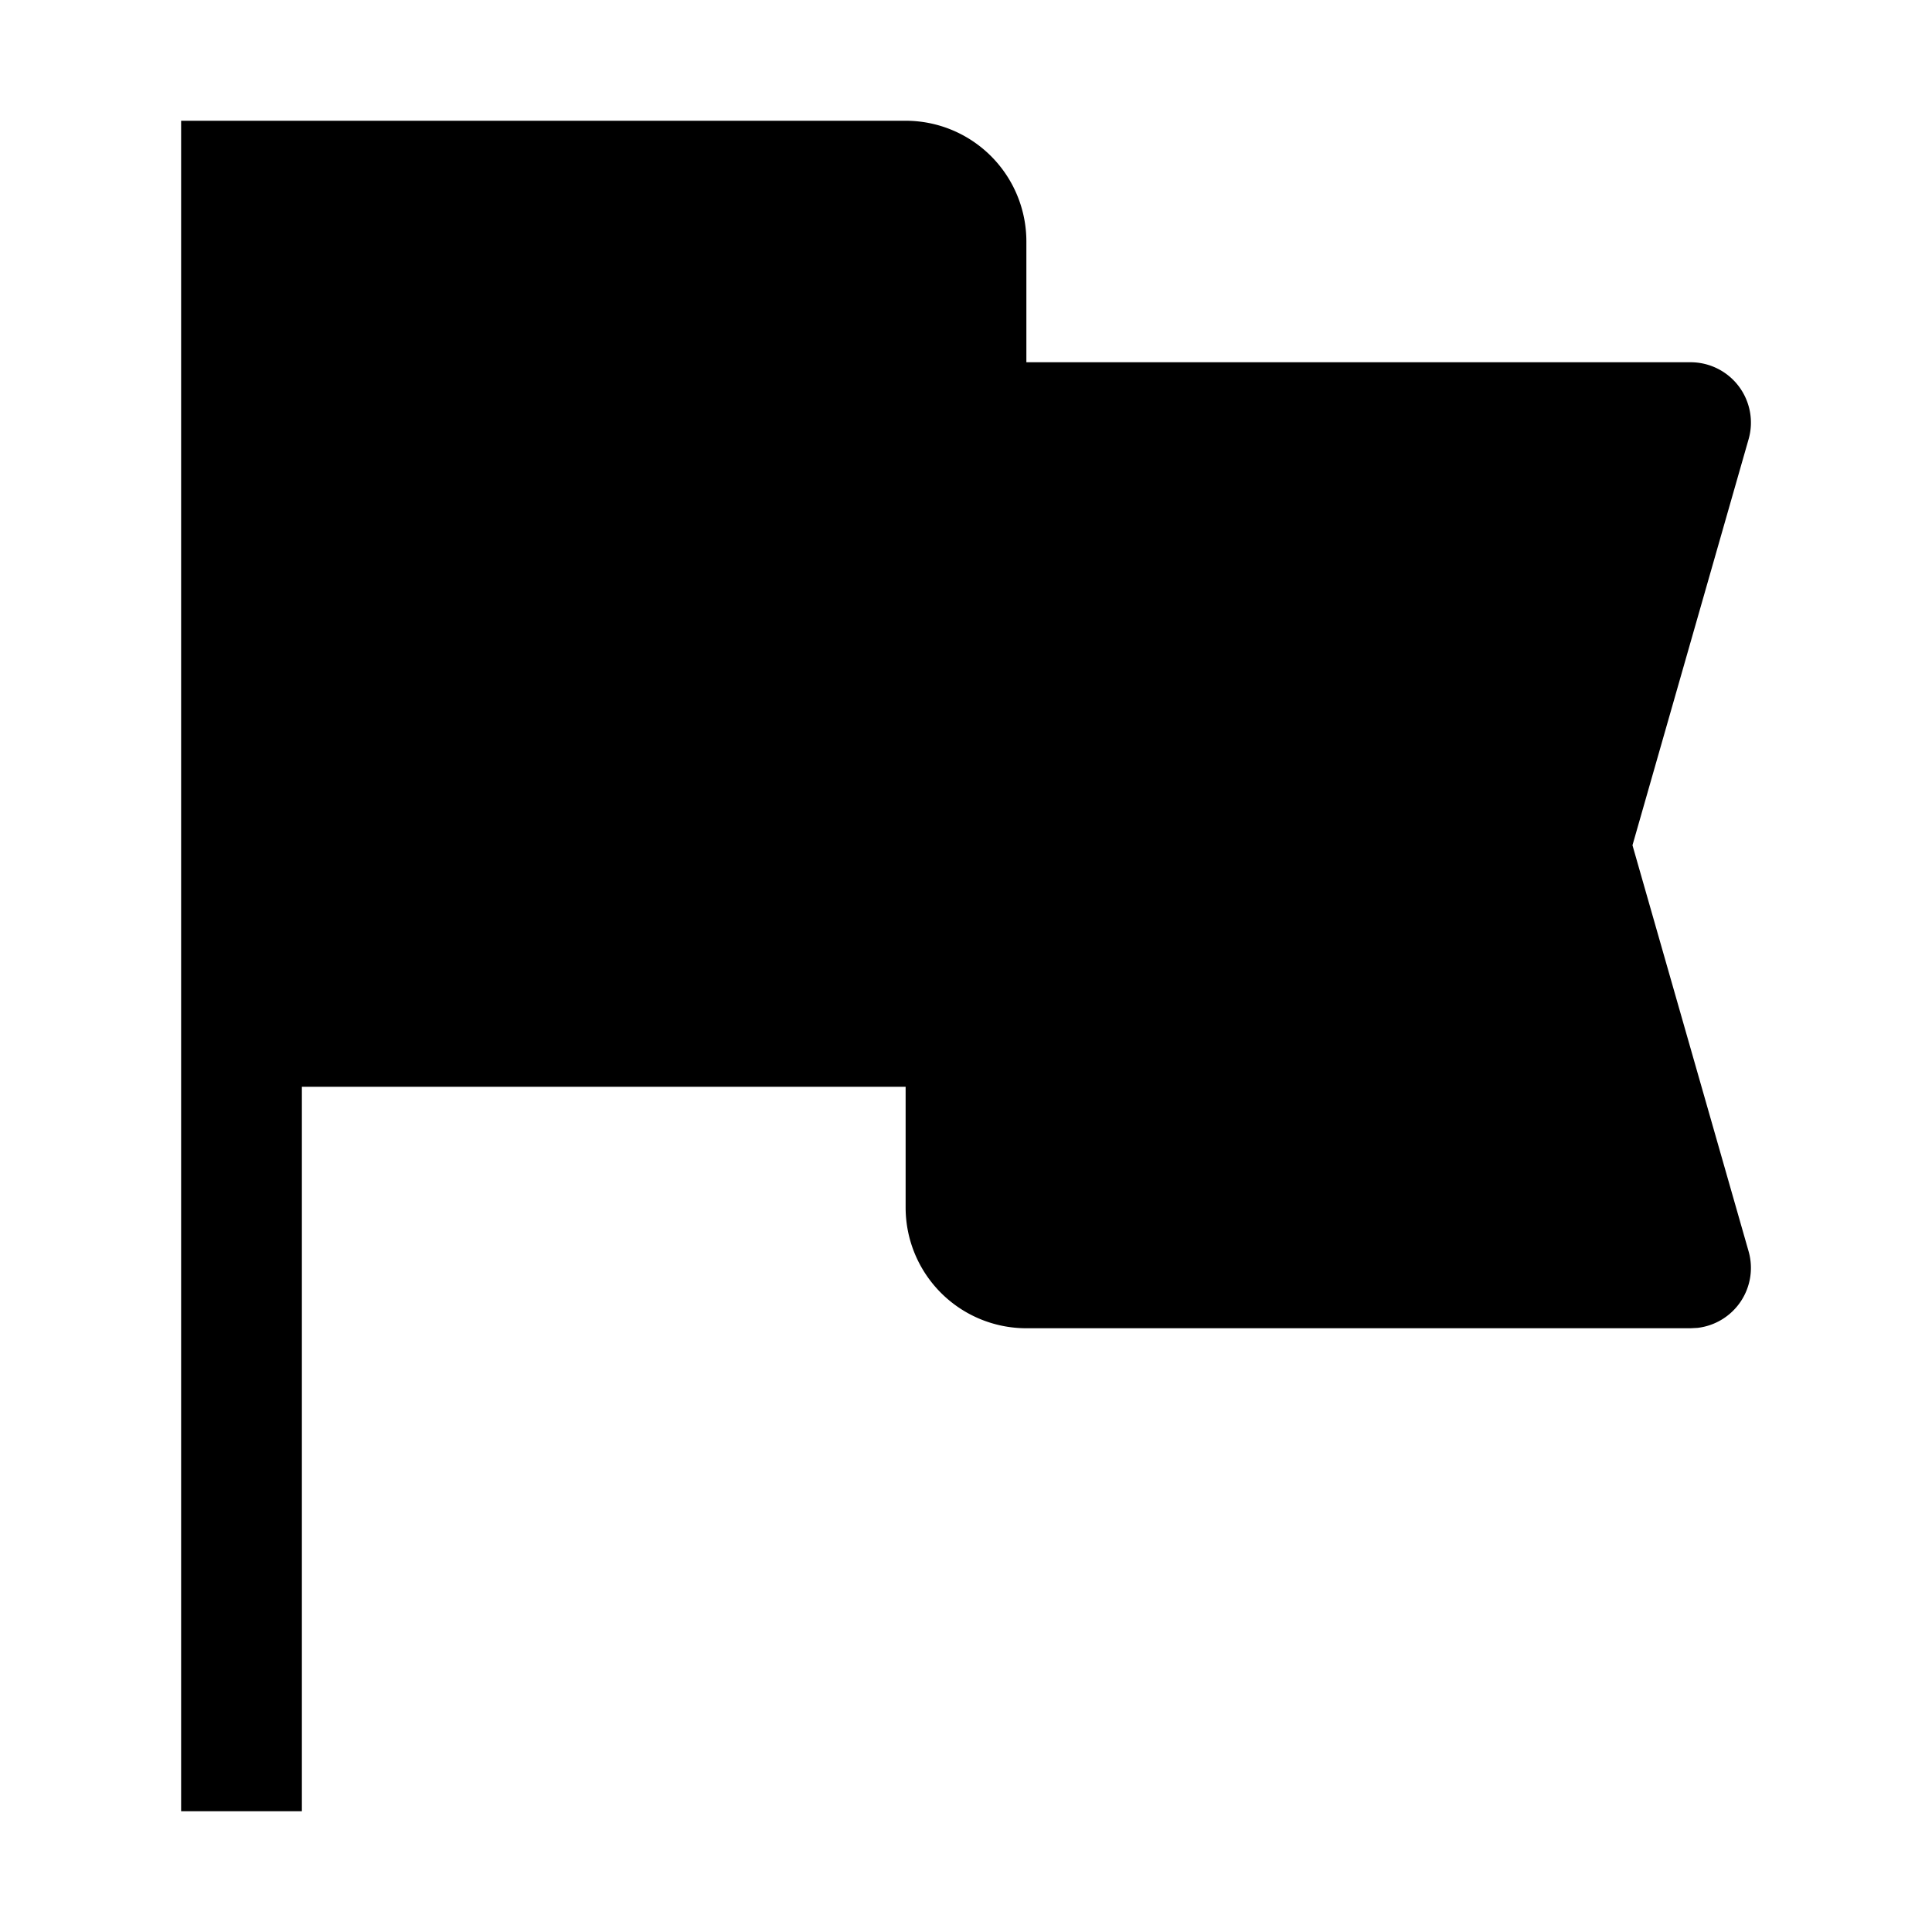
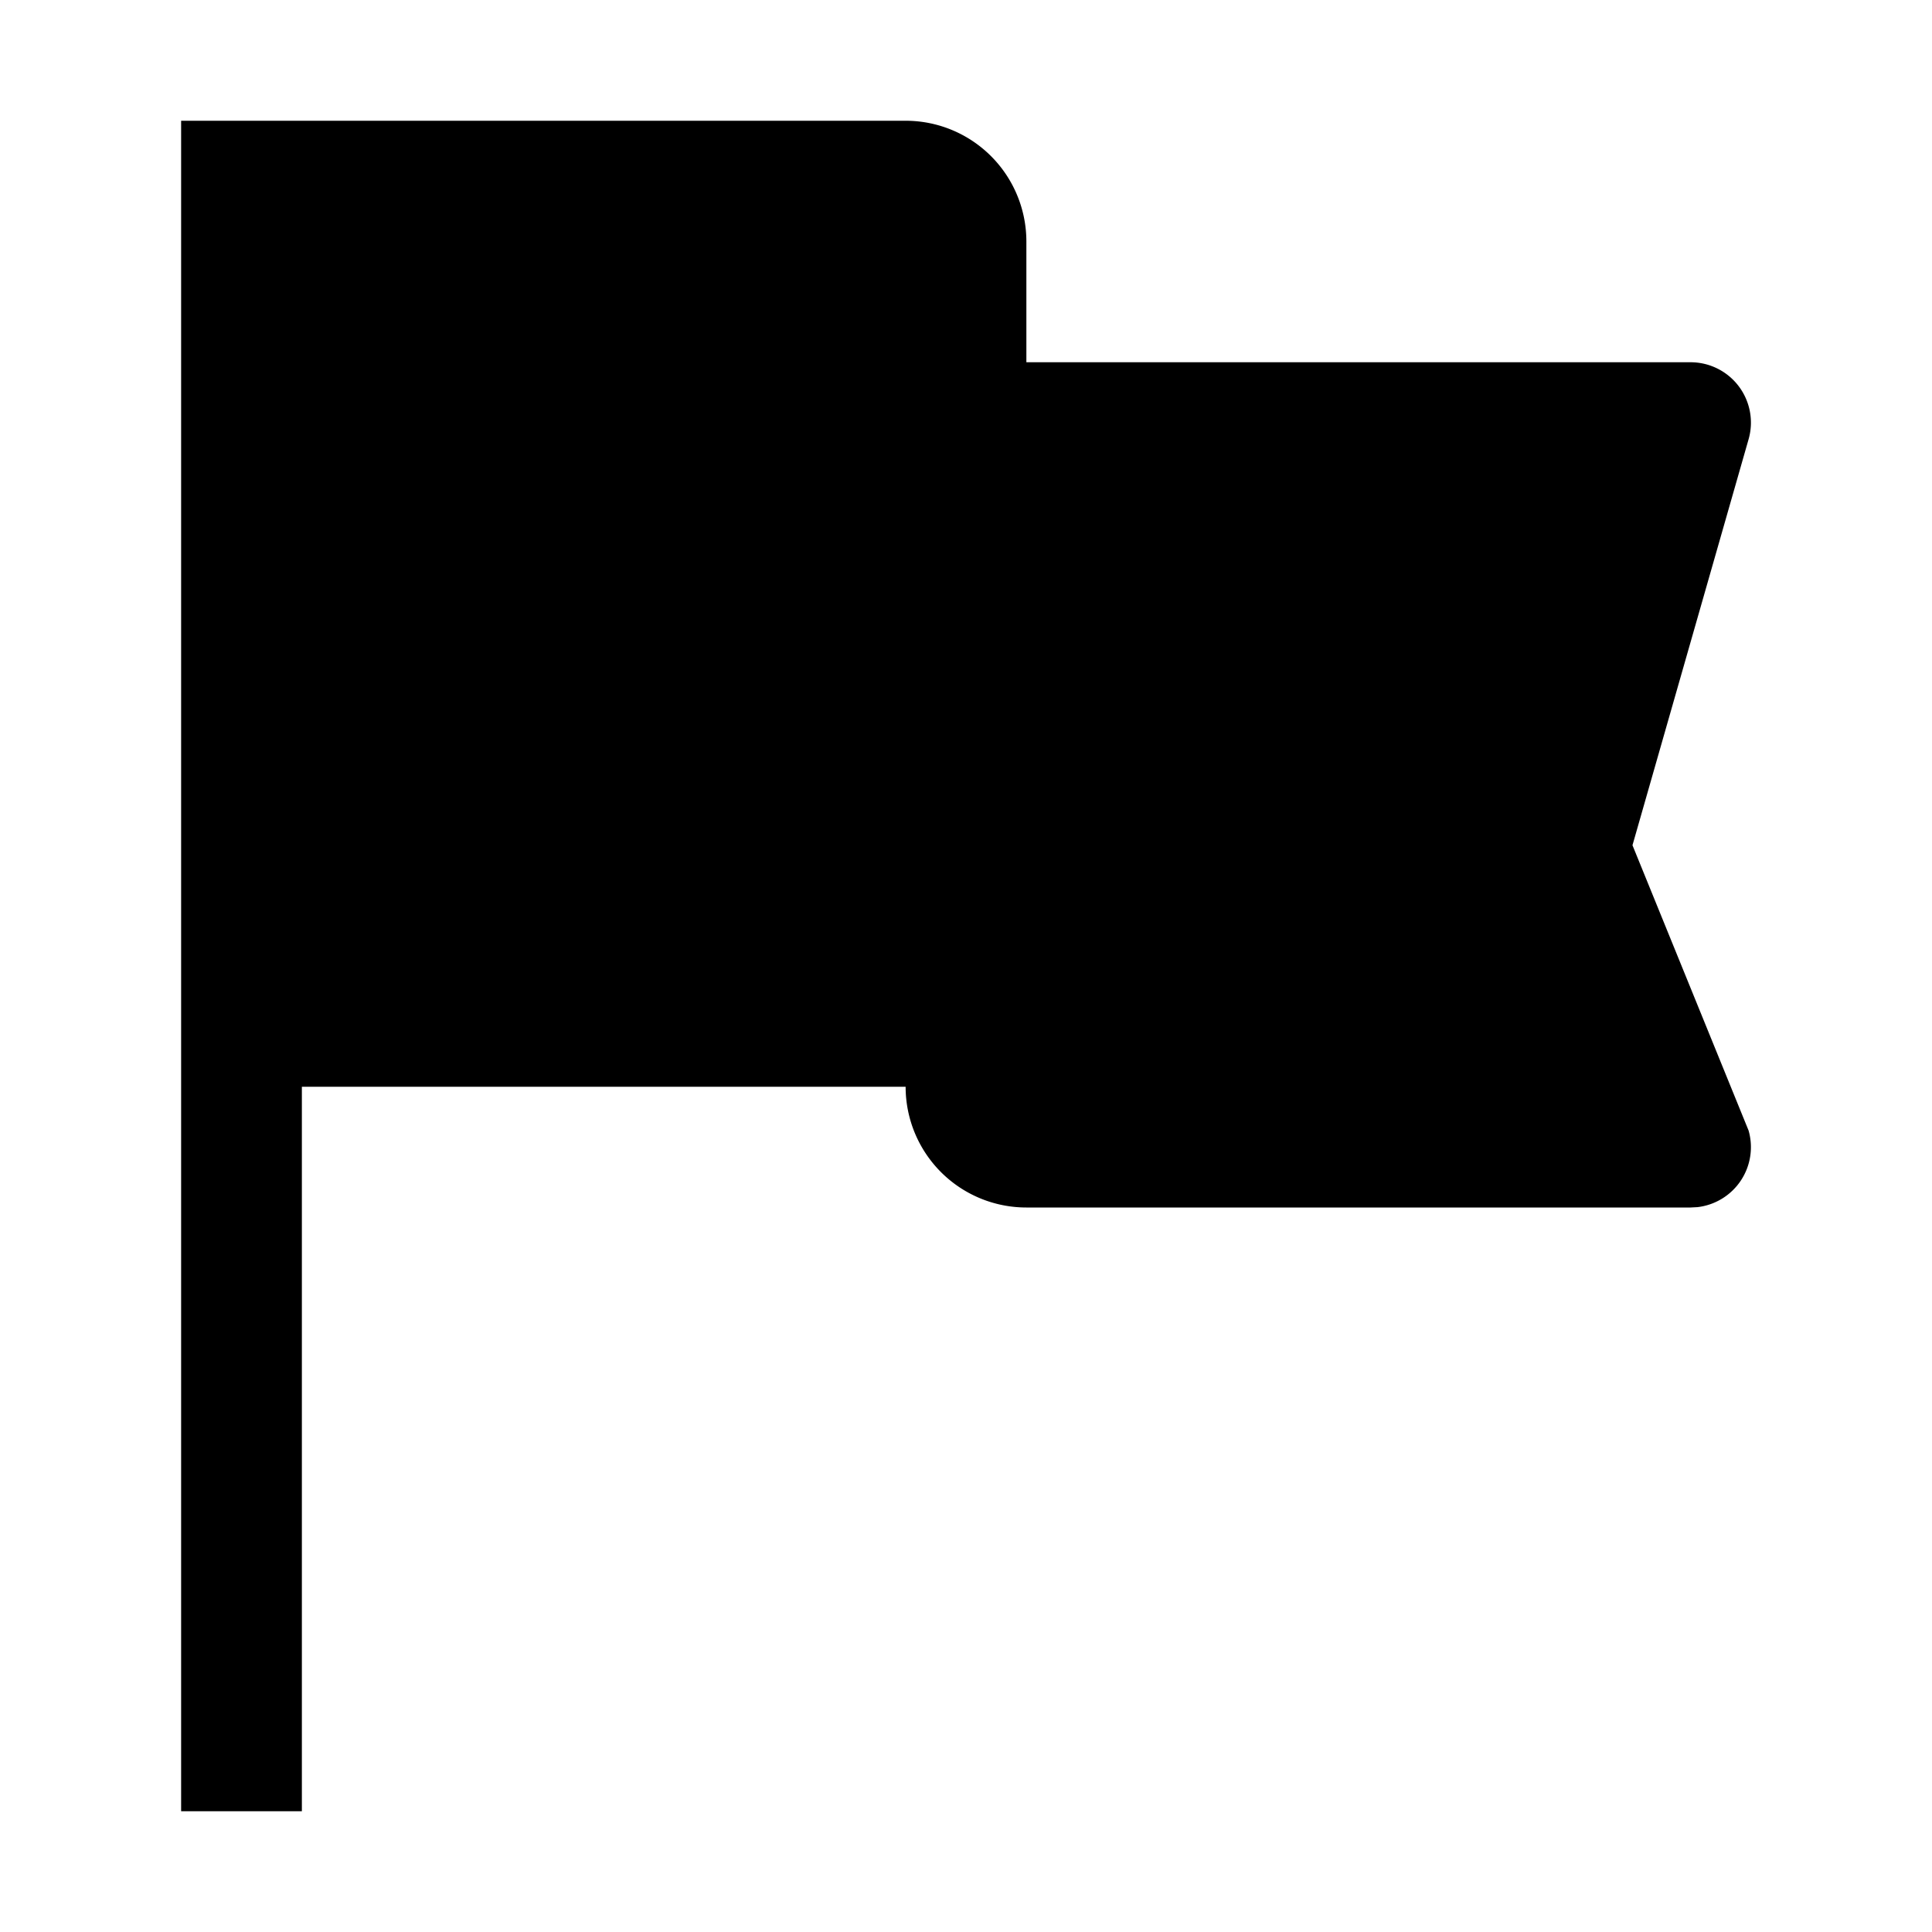
<svg xmlns="http://www.w3.org/2000/svg" viewBox="0 0 32 32" aria-hidden="true" role="presentation" focusable="false" style="display: block; height: 16px; width: 16px; fill: currentcolor;">
-   <path d="M28 6H17V4a2 2 0 0 0-2-2H3v28h2V18h10v2a2 2 0 0 0 2 2h11l.115-.006a1 1 0 0 0 .847-1.269L27.039 14l1.923-6.724A1 1 0 0 0 28 6z" />
+   <path d="M28 6H17V4a2 2 0 0 0-2-2H3v28h2V18h10a2 2 0 0 0 2 2h11l.115-.006a1 1 0 0 0 .847-1.269L27.039 14l1.923-6.724A1 1 0 0 0 28 6z" />
</svg>